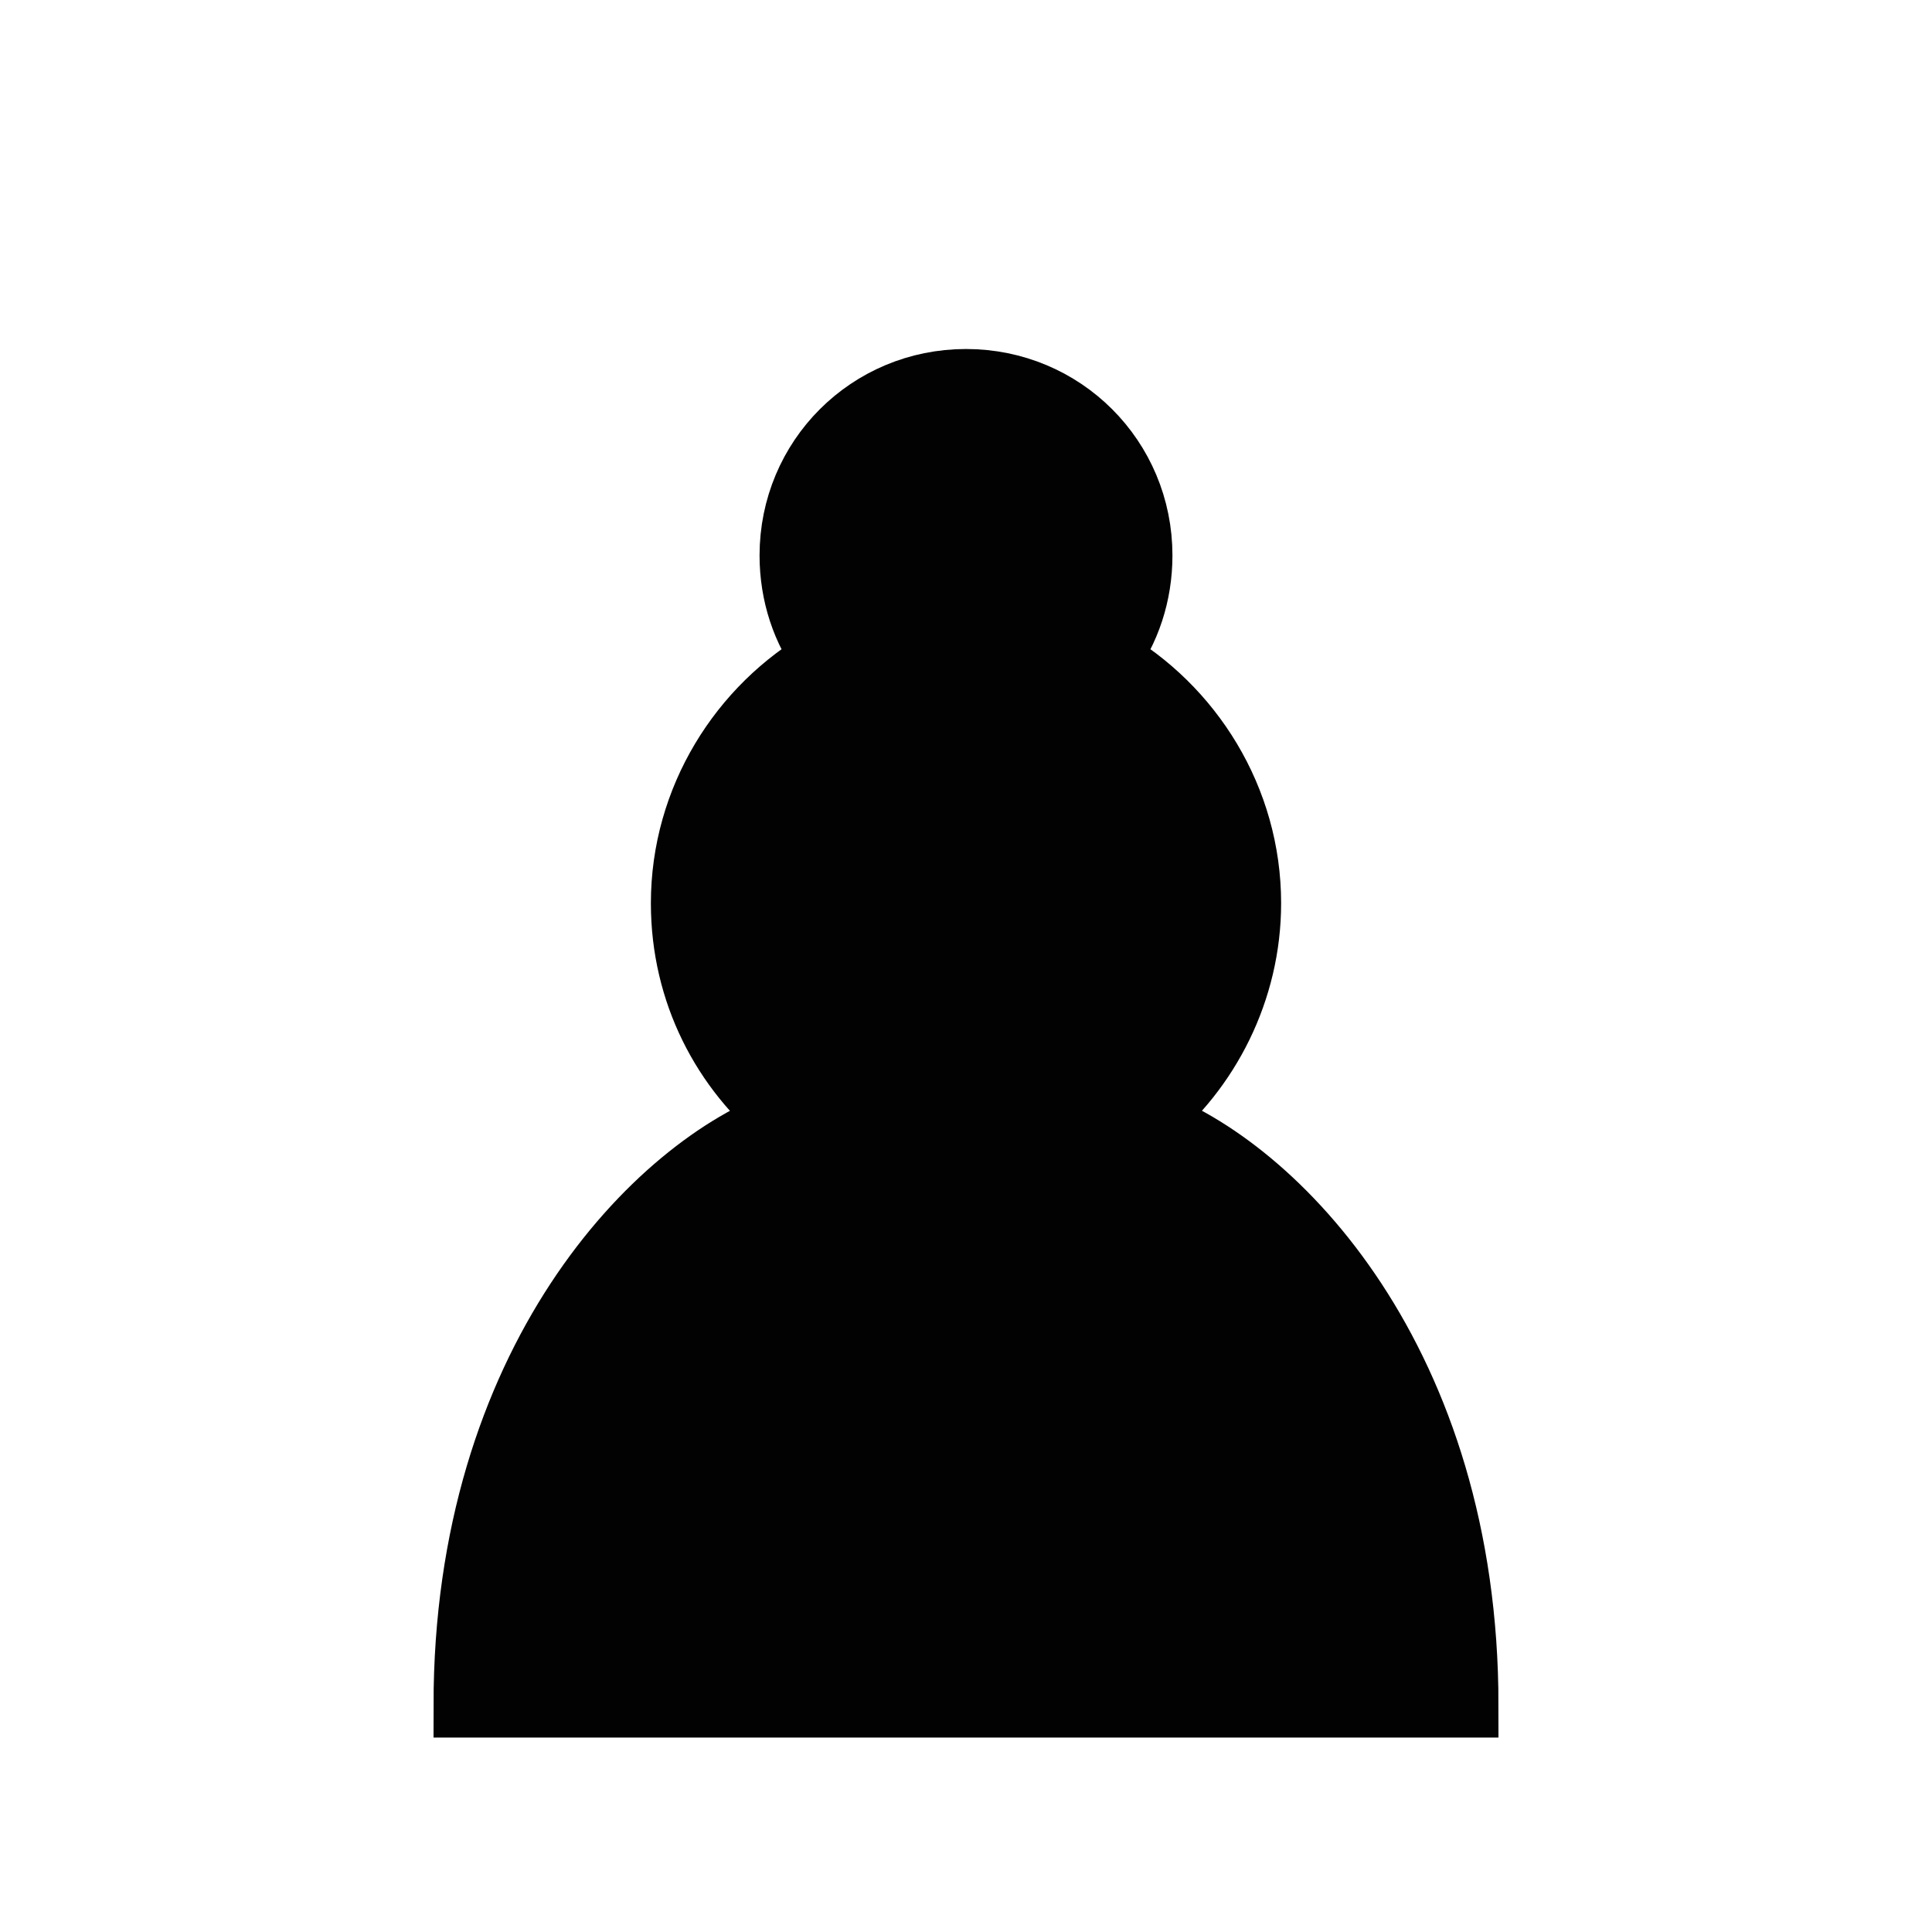
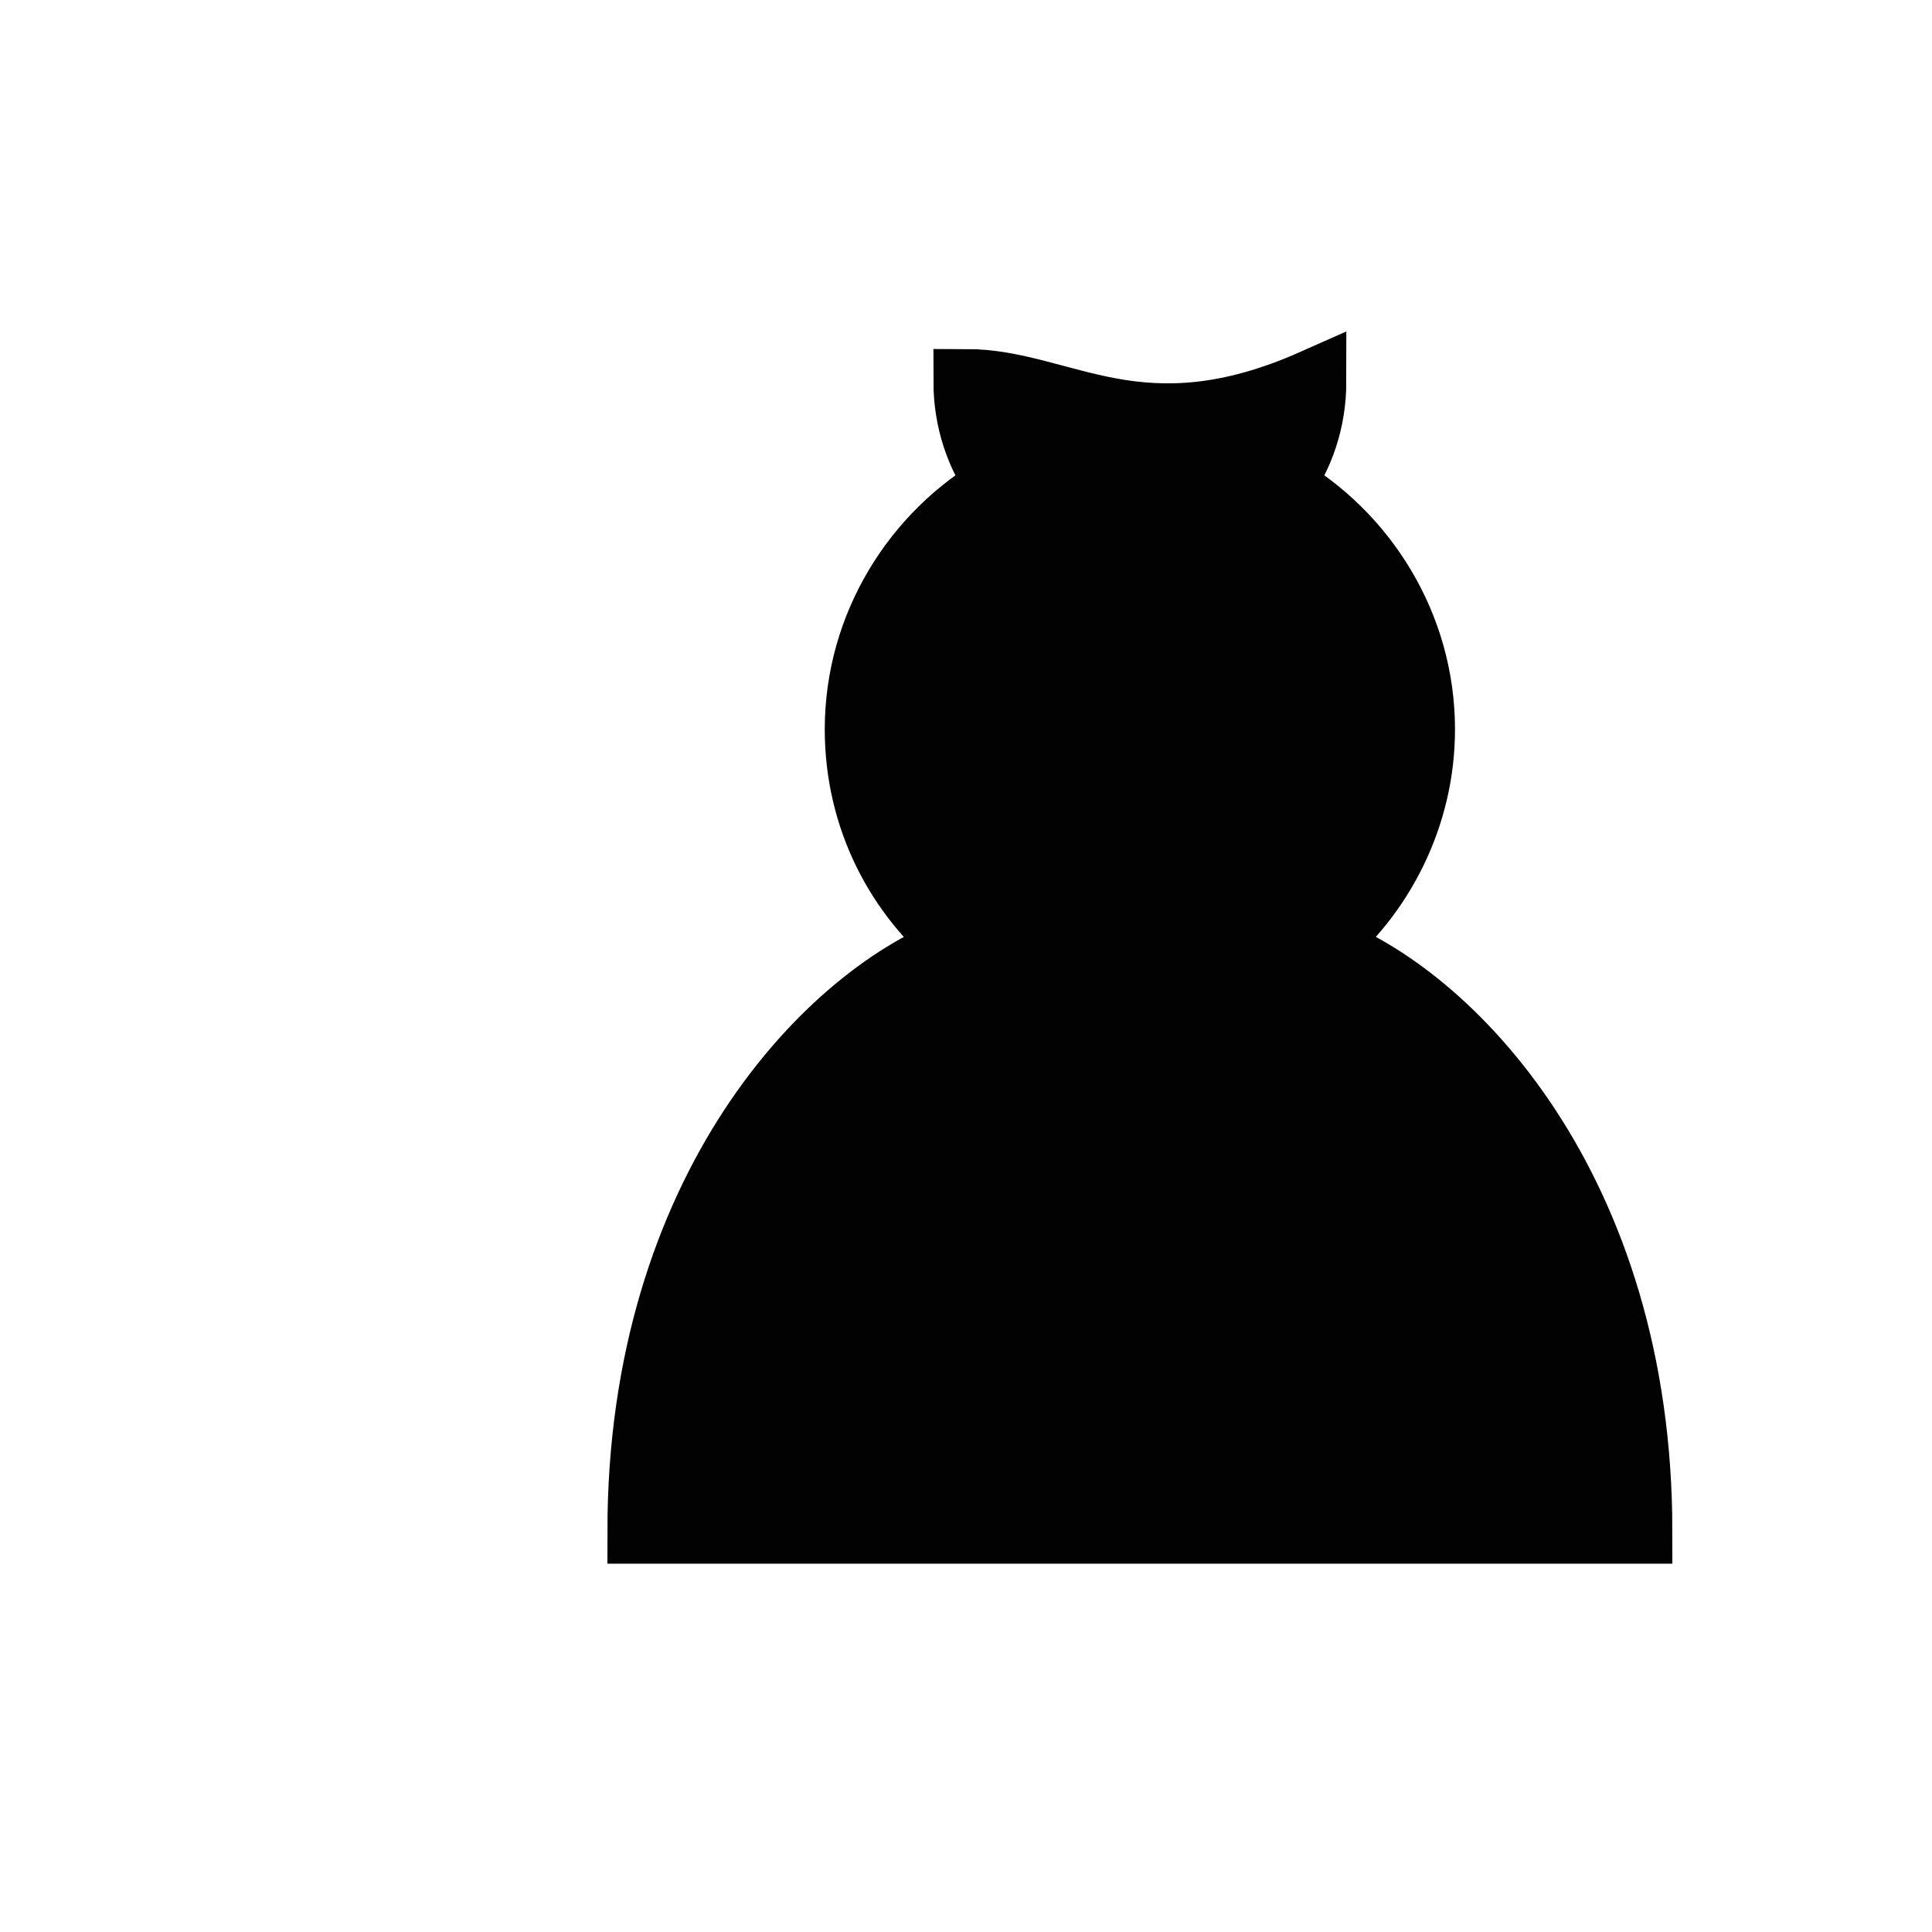
<svg xmlns="http://www.w3.org/2000/svg" version="1.1" id="Layer_1" x="0px" y="0px" viewBox="0 0 80 80" style="enable-background:new 0 0 80 80;" xml:space="preserve">
  <style type="text/css">
	.st0{fill:#020203;stroke:#020203;stroke-width:2.697;stroke-linecap:round;}
</style>
  <g transform="translate(225,45)">
-     <path class="st0" d="M-185-29.2c-4,0-7.2,3.2-7.2,7.2c0,1.6,0.5,3.1,1.4,4.3c-3.5,2-5.9,5.8-5.9,10.1c0,3.7,1.7,6.9,4.3,9   c-5.4,1.9-13.3,10-13.3,24.2h41.4c0-14.2-7.9-22.3-13.3-24.2c2.6-2.1,4.3-5.4,4.3-9c0-4.3-2.4-8.1-5.9-10.1   c0.9-1.2,1.4-2.7,1.4-4.3C-177.8-26-181-29.2-185-29.2z" />
+     <path class="st0" d="M-185-29.2c0,1.6,0.5,3.1,1.4,4.3c-3.5,2-5.9,5.8-5.9,10.1c0,3.7,1.7,6.9,4.3,9   c-5.4,1.9-13.3,10-13.3,24.2h41.4c0-14.2-7.9-22.3-13.3-24.2c2.6-2.1,4.3-5.4,4.3-9c0-4.3-2.4-8.1-5.9-10.1   c0.9-1.2,1.4-2.7,1.4-4.3C-177.8-26-181-29.2-185-29.2z" />
  </g>
</svg>